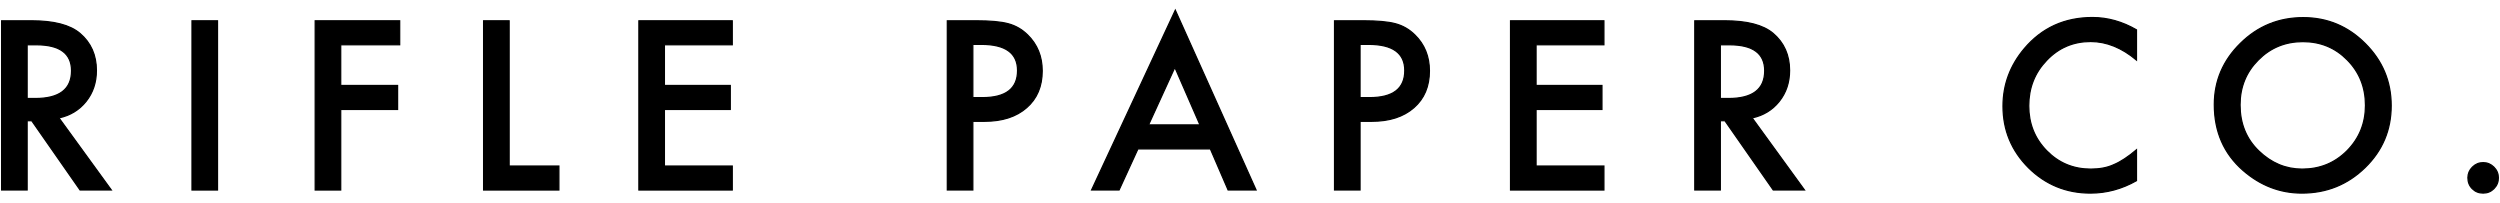
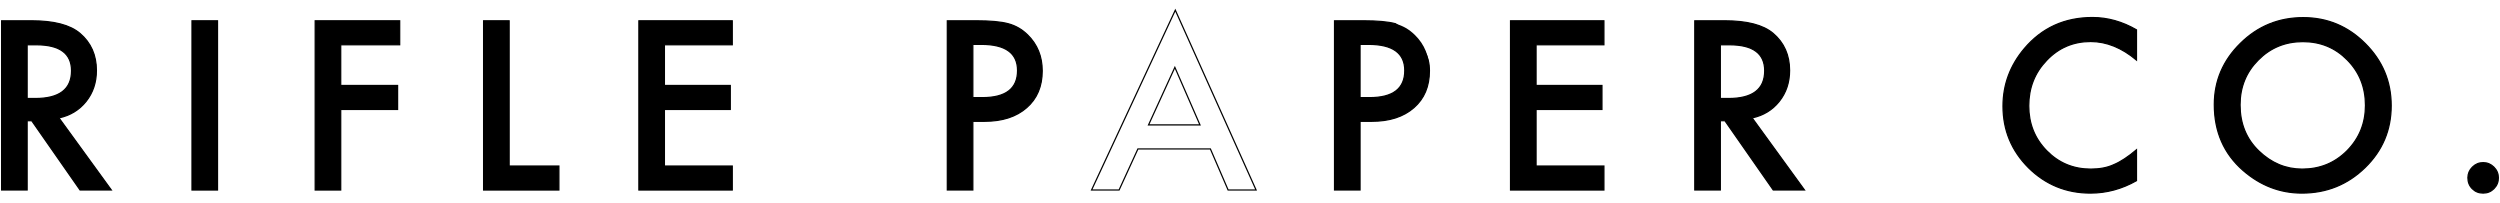
<svg xmlns="http://www.w3.org/2000/svg" fill="none" viewBox="0 0 246 20" height="20" width="246">
  <path style="fill:#272727;fill:color(display-p3 0.153 0.153 0.153);fill-opacity:1;" fill="#272727" d="M2.67 9.693H3.47C5.848 9.693 7.039 8.783 7.039 6.963C7.039 5.259 5.882 4.406 3.567 4.406H2.67V9.693ZM5.798 11.601L10.954 18.698H7.88L3.124 11.881H2.67V18.698H0.159V2.046H3.103C5.303 2.046 6.892 2.458 7.869 3.287C8.949 4.207 9.487 5.422 9.487 6.931C9.487 8.112 9.149 9.125 8.474 9.974C7.798 10.821 6.906 11.365 5.798 11.601Z" />
  <path stroke-miterlimit="10" stroke-width="0.121" style="stroke:#272727;stroke:color(display-p3 0.153 0.153 0.153);stroke-opacity:1;" stroke="#272727" d="M2.67 9.693H3.47C5.848 9.693 7.039 8.783 7.039 6.963C7.039 5.259 5.882 4.406 3.567 4.406H2.67V9.693ZM5.798 11.601L10.954 18.698H7.88L3.124 11.881H2.67V18.698H0.159V2.046H3.103C5.303 2.046 6.892 2.458 7.869 3.287C8.949 4.207 9.487 5.422 9.487 6.931C9.487 8.112 9.149 9.125 8.474 9.974C7.798 10.821 6.906 11.365 5.798 11.601Z" />
  <path style="fill:#272727;fill:color(display-p3 0.153 0.153 0.153);fill-opacity:1;" fill="#272727" d="M21.404 2.046V18.698H18.892V2.046H21.404Z" />
  <path stroke-miterlimit="10" stroke-width="0.121" style="stroke:#272727;stroke:color(display-p3 0.153 0.153 0.153);stroke-opacity:1;" stroke="#272727" d="M21.404 2.046V18.698H18.892V2.046H21.404Z" />
  <path style="fill:#272727;fill:color(display-p3 0.153 0.153 0.153);fill-opacity:1;" fill="#272727" d="M39.33 4.406H33.527V8.409H39.124V10.771H33.527V18.698H31.014V2.046H39.33V4.406Z" />
  <path stroke-miterlimit="10" stroke-width="0.121" style="stroke:#272727;stroke:color(display-p3 0.153 0.153 0.153);stroke-opacity:1;" stroke="#272727" d="M39.33 4.406H33.527V8.409H39.124V10.771H33.527V18.698H31.014V2.046H39.33V4.406Z" />
  <path style="fill:#272727;fill:color(display-p3 0.153 0.153 0.153);fill-opacity:1;" fill="#272727" d="M50.099 2.046V16.337H54.995V18.698H47.586V2.046H50.099Z" />
  <path stroke-miterlimit="10" stroke-width="0.121" style="stroke:#272727;stroke:color(display-p3 0.153 0.153 0.153);stroke-opacity:1;" stroke="#272727" d="M50.099 2.046V16.337H54.995V18.698H47.586V2.046H50.099Z" />
  <path style="fill:#272727;fill:color(display-p3 0.153 0.153 0.153);fill-opacity:1;" fill="#272727" d="M72.054 4.406H65.378V8.409H71.859V10.771H65.378V16.337H72.054V18.698H62.866V2.046H72.054V4.406Z" />
  <path stroke-miterlimit="10" stroke-width="0.121" style="stroke:#272727;stroke:color(display-p3 0.153 0.153 0.153);stroke-opacity:1;" stroke="#272727" d="M72.054 4.406H65.378V8.409H71.859V10.771H65.378V16.337H72.054V18.698H62.866V2.046H72.054V4.406Z" />
  <path style="fill:#272727;fill:color(display-p3 0.153 0.153 0.153);fill-opacity:1;" fill="#272727" d="M95.727 9.608H96.666C98.973 9.608 100.127 8.718 100.127 6.942C100.127 5.224 98.937 4.365 96.557 4.365H95.727V9.608ZM95.727 11.935V18.698H93.215V2.046H96.062C97.456 2.046 98.511 2.142 99.221 2.338C99.941 2.531 100.573 2.897 101.12 3.438C102.074 4.373 102.555 5.551 102.555 6.975C102.555 8.499 102.044 9.707 101.022 10.597C100.001 11.491 98.624 11.935 96.891 11.935H95.727Z" />
  <path stroke-miterlimit="10" stroke-width="0.121" style="stroke:#272727;stroke:color(display-p3 0.153 0.153 0.153);stroke-opacity:1;" stroke="#272727" d="M95.727 9.608H96.666C98.973 9.608 100.127 8.718 100.127 6.942C100.127 5.224 98.937 4.365 96.557 4.365H95.727V9.608ZM95.727 11.935V18.698H93.215V2.046H96.062C97.456 2.046 98.511 2.142 99.221 2.338C99.941 2.531 100.573 2.897 101.12 3.438C102.074 4.373 102.555 5.551 102.555 6.975C102.555 8.499 102.044 9.707 101.022 10.597C100.001 11.491 98.624 11.935 96.891 11.935H95.727Z" />
-   <path style="fill:#272727;fill:color(display-p3 0.153 0.153 0.153);fill-opacity:1;" fill="#272727" d="M118.076 12.291L115.607 6.629L113.017 12.291H118.076ZM119.101 14.654H111.972L110.117 18.698H107.41L115.65 1L123.599 18.698H120.847L119.101 14.654Z" />
  <path stroke-miterlimit="10" stroke-width="0.121" style="stroke:#272727;stroke:color(display-p3 0.153 0.153 0.153);stroke-opacity:1;" stroke="#272727" d="M118.076 12.291L115.607 6.629L113.017 12.291H118.076ZM119.101 14.654H111.972L110.117 18.698H107.41L115.65 1L123.599 18.698H120.847L119.101 14.654Z" />
  <path style="fill:#272727;fill:color(display-p3 0.153 0.153 0.153);fill-opacity:1;" fill="#272727" d="M133.829 9.608H134.768C137.075 9.608 138.23 8.718 138.23 6.942C138.23 5.224 137.041 4.365 134.66 4.365H133.829V9.608ZM133.829 11.935V18.698H131.317V2.046H134.165C135.559 2.046 136.613 2.142 137.325 2.338C138.043 2.531 138.675 2.897 139.222 3.438C140.178 4.373 140.656 5.551 140.656 6.975C140.656 8.499 140.147 9.707 139.127 10.597C138.104 11.491 136.727 11.935 134.995 11.935H133.829Z" />
-   <path stroke-miterlimit="10" stroke-width="0.121" style="stroke:#272727;stroke:color(display-p3 0.153 0.153 0.153);stroke-opacity:1;" stroke="#272727" d="M133.829 9.608H134.768C137.075 9.608 138.23 8.718 138.23 6.942C138.23 5.224 137.041 4.365 134.66 4.365H133.829V9.608ZM133.829 11.935V18.698H131.317V2.046H134.165C135.559 2.046 136.613 2.142 137.325 2.338C138.043 2.531 138.675 2.897 139.222 3.438C140.178 4.373 140.656 5.551 140.656 6.975C140.656 8.499 140.147 9.707 139.127 10.597C138.104 11.491 136.727 11.935 134.995 11.935H133.829Z" />
+   <path stroke-miterlimit="10" stroke-width="0.121" style="stroke:#272727;stroke:color(display-p3 0.153 0.153 0.153);stroke-opacity:1;" stroke="#272727" d="M133.829 9.608H134.768C137.075 9.608 138.23 8.718 138.23 6.942C138.23 5.224 137.041 4.365 134.66 4.365H133.829V9.608ZM133.829 11.935V18.698H131.317V2.046H134.165C135.559 2.046 136.613 2.142 137.325 2.338C140.178 4.373 140.656 5.551 140.656 6.975C140.656 8.499 140.147 9.707 139.127 10.597C138.104 11.491 136.727 11.935 134.995 11.935H133.829Z" />
  <path style="fill:#272727;fill:color(display-p3 0.153 0.153 0.153);fill-opacity:1;" fill="#272727" d="M157.825 4.406H151.149V8.409H157.632V10.771H151.149V16.337H157.825V18.698H148.636V2.046H157.825V4.406Z" />
  <path stroke-miterlimit="10" stroke-width="0.121" style="stroke:#272727;stroke:color(display-p3 0.153 0.153 0.153);stroke-opacity:1;" stroke="#272727" d="M157.825 4.406H151.149V8.409H157.632V10.771H151.149V16.337H157.825V18.698H148.636V2.046H157.825V4.406Z" />
  <path style="fill:#272727;fill:color(display-p3 0.153 0.153 0.153);fill-opacity:1;" fill="#272727" d="M169.28 9.693H170.079C172.456 9.693 173.646 8.783 173.646 6.963C173.646 5.259 172.491 4.406 170.174 4.406H169.28V9.693ZM172.408 11.601L177.563 18.698H174.489L169.733 11.881H169.28V18.698H166.767V2.046H169.711C171.912 2.046 173.5 2.458 174.478 3.287C175.556 4.207 176.096 5.422 176.096 6.931C176.096 8.112 175.757 9.125 175.08 9.974C174.407 10.821 173.515 11.365 172.408 11.601Z" />
  <path stroke-miterlimit="10" stroke-width="0.121" style="stroke:#272727;stroke:color(display-p3 0.153 0.153 0.153);stroke-opacity:1;" stroke="#272727" d="M169.28 9.693H170.079C172.456 9.693 173.646 8.783 173.646 6.963C173.646 5.259 172.491 4.406 170.174 4.406H169.28V9.693ZM172.408 11.601L177.563 18.698H174.489L169.733 11.881H169.28V18.698H166.767V2.046H169.711C171.912 2.046 173.5 2.458 174.478 3.287C175.556 4.207 176.096 5.422 176.096 6.931C176.096 8.112 175.757 9.125 175.08 9.974C174.407 10.821 173.515 11.365 172.408 11.601Z" />
  <path style="fill:#272727;fill:color(display-p3 0.153 0.153 0.153);fill-opacity:1;" fill="#272727" d="M210.231 2.936V5.908C208.778 4.693 207.276 4.086 205.723 4.086C204.011 4.086 202.57 4.7 201.4 5.929C200.219 7.151 199.63 8.647 199.63 10.416C199.63 12.162 200.219 13.637 201.4 14.838C202.578 16.04 204.023 16.64 205.734 16.64C206.618 16.64 207.368 16.495 207.988 16.207C208.335 16.064 208.692 15.87 209.062 15.624C209.431 15.381 209.823 15.086 210.231 14.741V17.777C208.794 18.592 207.282 19 205.703 19C203.322 19 201.291 18.169 199.608 16.51C197.932 14.835 197.094 12.813 197.094 10.449C197.094 8.326 197.797 6.436 199.198 4.775C200.925 2.74 203.157 1.724 205.897 1.724C207.391 1.724 208.837 2.129 210.231 2.936Z" />
  <path stroke-miterlimit="10" stroke-width="0.121" style="stroke:#272727;stroke:color(display-p3 0.153 0.153 0.153);stroke-opacity:1;" stroke="#272727" d="M210.231 2.936V5.908C208.778 4.693 207.276 4.086 205.723 4.086C204.011 4.086 202.57 4.7 201.4 5.929C200.219 7.151 199.63 8.647 199.63 10.416C199.63 12.162 200.219 13.637 201.4 14.838C202.578 16.04 204.023 16.64 205.734 16.64C206.618 16.64 207.368 16.495 207.988 16.207C208.335 16.064 208.692 15.87 209.062 15.624C209.431 15.381 209.823 15.086 210.231 14.741V17.777C208.794 18.592 207.282 19 205.703 19C203.322 19 201.291 18.169 199.608 16.51C197.932 14.835 197.094 12.813 197.094 10.449C197.094 8.326 197.797 6.436 199.198 4.775C200.925 2.74 203.157 1.724 205.897 1.724C207.391 1.724 208.837 2.129 210.231 2.936Z" />
  <path style="fill:#272727;fill:color(display-p3 0.153 0.153 0.153);fill-opacity:1;" fill="#272727" d="M220.423 10.323C220.423 12.162 221.04 13.676 222.275 14.861C223.506 16.047 224.926 16.64 226.535 16.64C228.283 16.64 229.756 16.035 230.957 14.827C232.158 13.607 232.761 12.121 232.761 10.368C232.761 8.594 232.165 7.106 230.98 5.905C229.8 4.7 228.341 4.096 226.602 4.096C224.869 4.096 223.403 4.7 222.212 5.905C221.019 7.098 220.423 8.573 220.423 10.323ZM217.887 10.297C217.887 7.953 218.747 5.939 220.464 4.256C222.174 2.573 224.232 1.734 226.634 1.734C229.005 1.734 231.04 2.582 232.737 4.28C234.441 5.976 235.294 8.015 235.294 10.394C235.294 12.789 234.438 14.821 232.726 16.488C231.008 18.163 228.934 19 226.505 19C224.355 19 222.423 18.255 220.713 16.767C218.83 15.123 217.887 12.965 217.887 10.297Z" />
  <path stroke-miterlimit="10" stroke-width="0.121" style="stroke:#272727;stroke:color(display-p3 0.153 0.153 0.153);stroke-opacity:1;" stroke="#272727" d="M220.423 10.323C220.423 12.162 221.04 13.676 222.275 14.861C223.506 16.047 224.926 16.64 226.535 16.64C228.283 16.64 229.756 16.035 230.957 14.827C232.158 13.607 232.761 12.121 232.761 10.368C232.761 8.594 232.165 7.106 230.98 5.905C229.8 4.7 228.341 4.096 226.602 4.096C224.869 4.096 223.403 4.7 222.212 5.905C221.019 7.098 220.423 8.573 220.423 10.323ZM217.887 10.297C217.887 7.953 218.747 5.939 220.464 4.256C222.174 2.573 224.232 1.734 226.634 1.734C229.005 1.734 231.04 2.582 232.737 4.28C234.441 5.976 235.294 8.015 235.294 10.394C235.294 12.789 234.438 14.821 232.726 16.488C231.008 18.163 228.934 19 226.505 19C224.355 19 222.423 18.255 220.713 16.767C218.83 15.123 217.887 12.965 217.887 10.297Z" />
  <path style="fill:#272727;fill:color(display-p3 0.153 0.153 0.153);fill-opacity:1;" fill="#272727" d="M242.841 17.491C242.841 17.089 242.989 16.738 243.284 16.445C243.579 16.151 243.93 16.003 244.341 16.003C244.752 16.003 245.103 16.151 245.398 16.445C245.693 16.738 245.841 17.092 245.841 17.501C245.841 17.918 245.693 18.274 245.398 18.569C245.111 18.858 244.758 19 244.341 19C243.916 19 243.561 18.858 243.273 18.569C242.984 18.283 242.841 17.922 242.841 17.491Z" />
  <path stroke-miterlimit="10" stroke-width="0.121" style="stroke:#272727;stroke:color(display-p3 0.153 0.153 0.153);stroke-opacity:1;" stroke="#272727" d="M242.841 17.491C242.841 17.089 242.989 16.738 243.284 16.445C243.579 16.151 243.93 16.003 244.341 16.003C244.752 16.003 245.103 16.151 245.398 16.445C245.693 16.738 245.841 17.092 245.841 17.501C245.841 17.918 245.693 18.274 245.398 18.569C245.111 18.858 244.758 19 244.341 19C243.916 19 243.561 18.858 243.273 18.569C242.984 18.283 242.841 17.922 242.841 17.491Z" />
</svg>